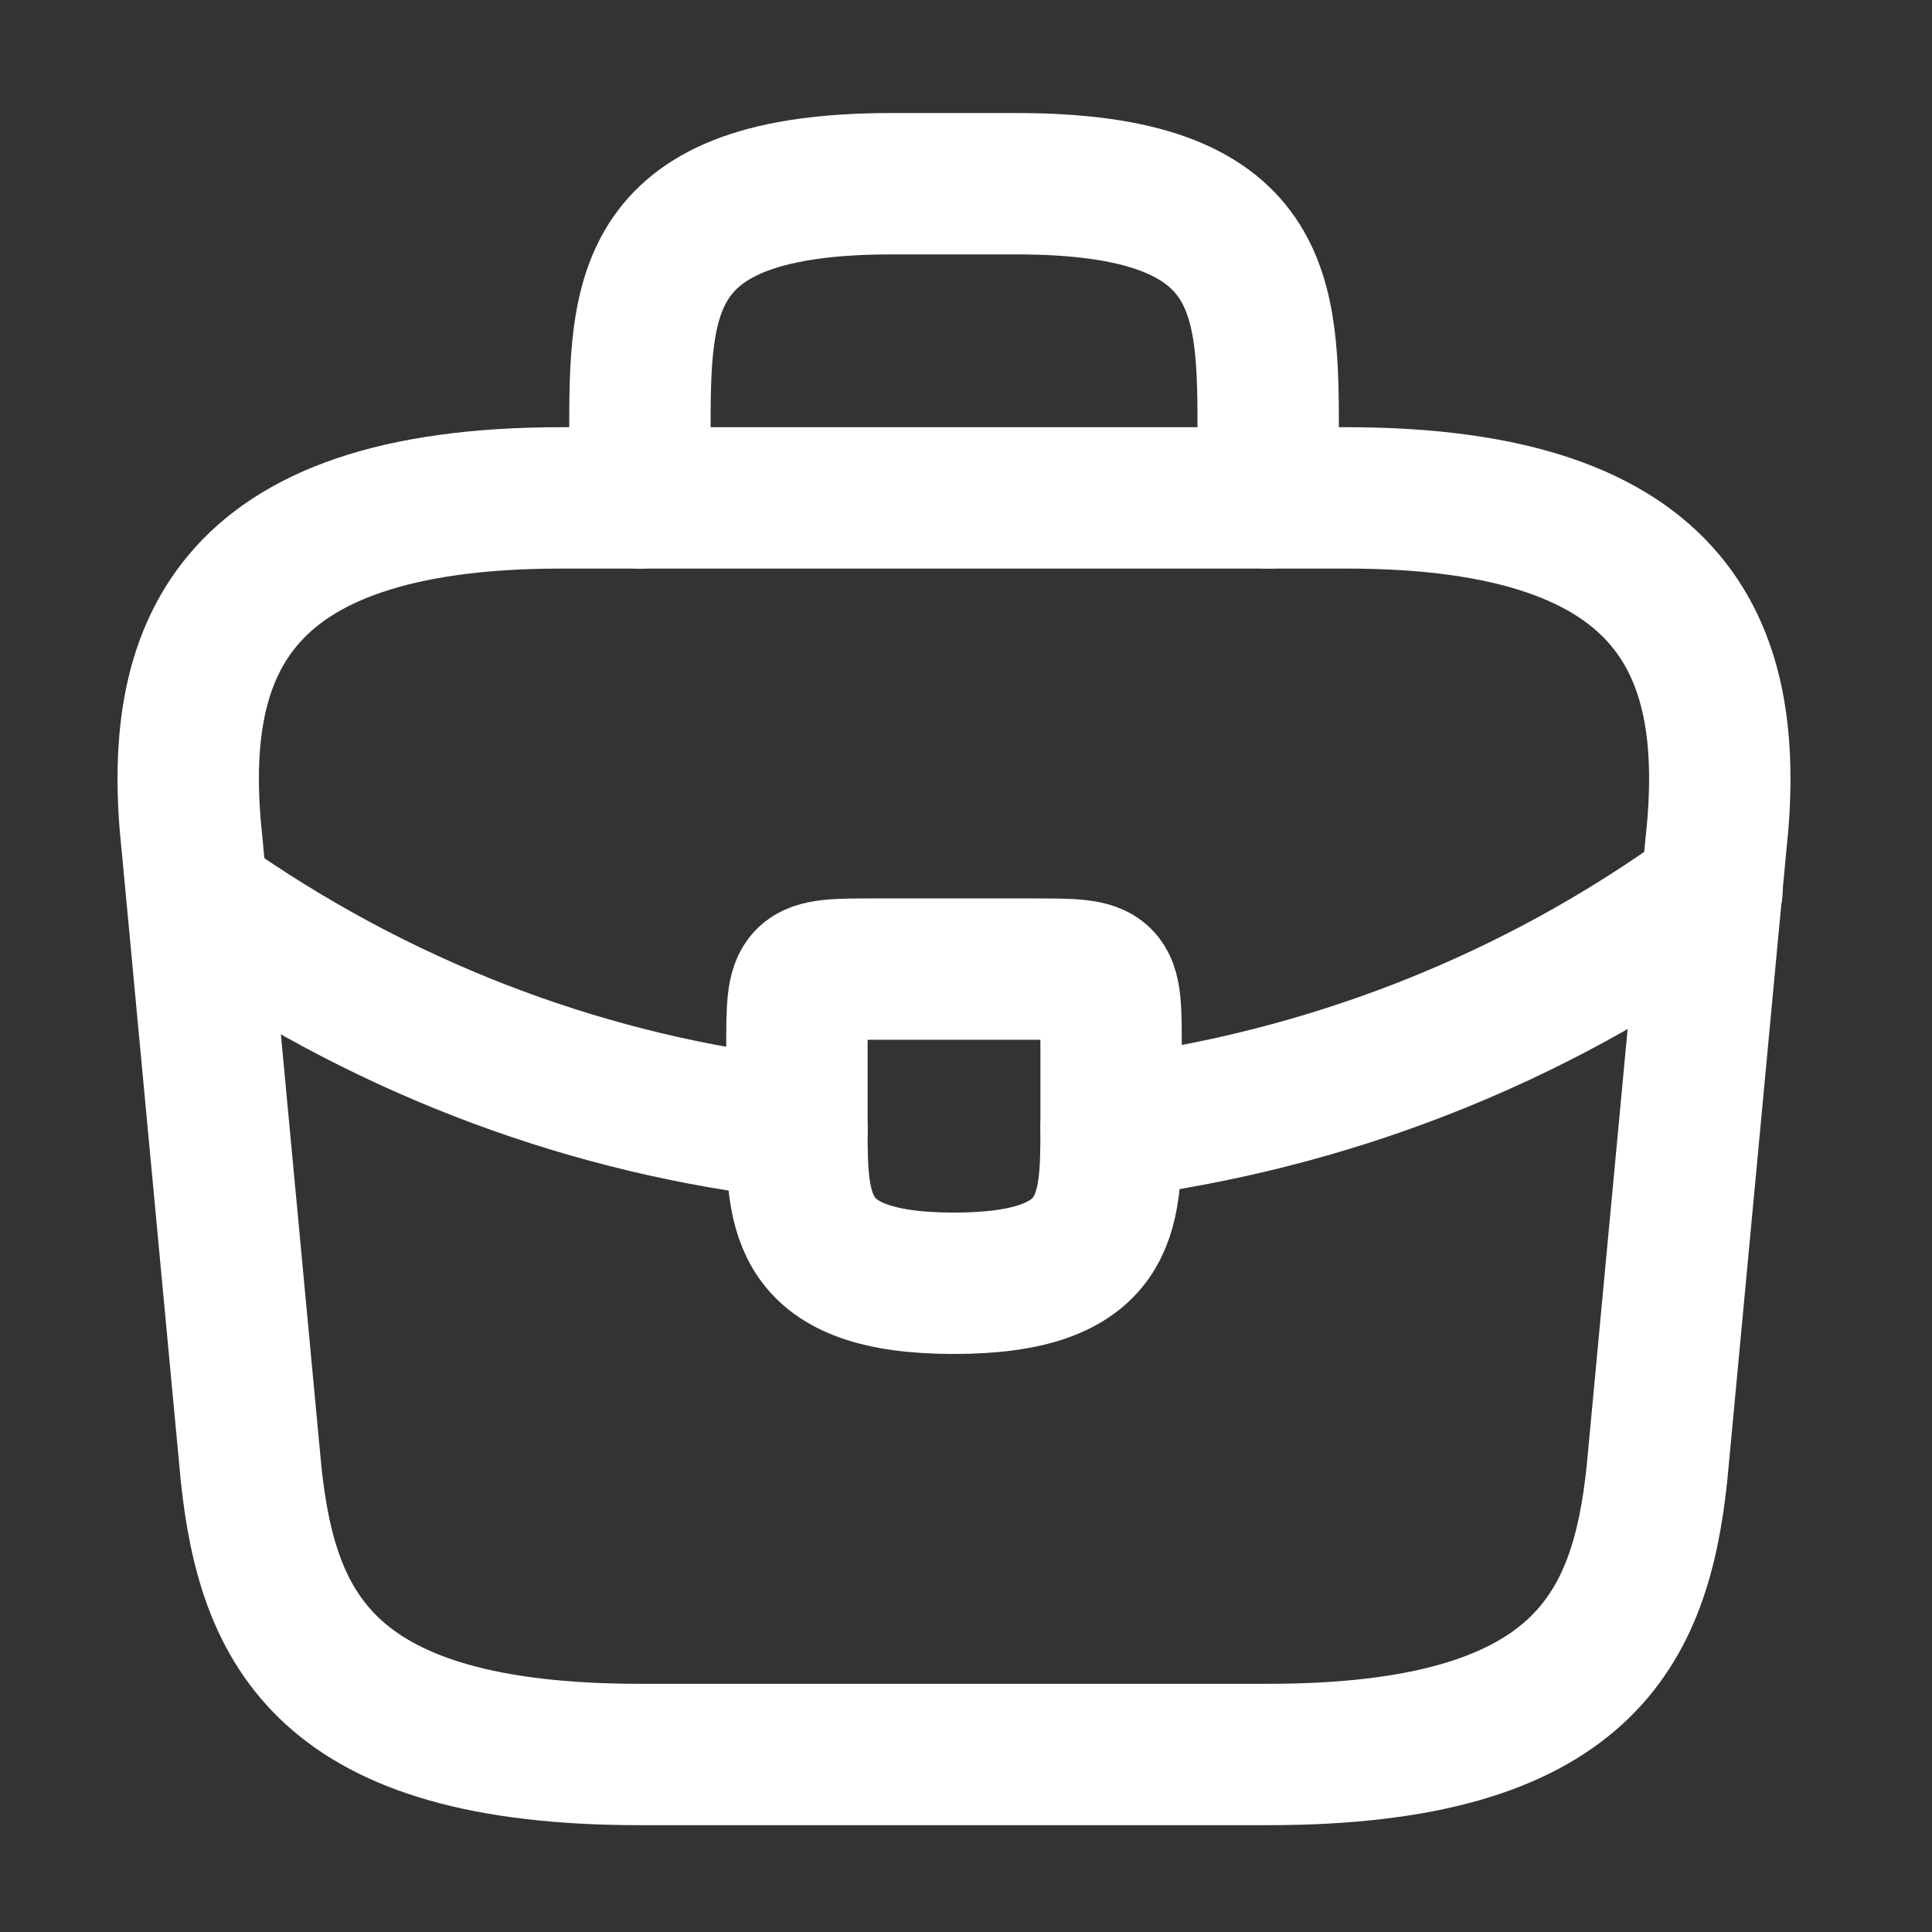
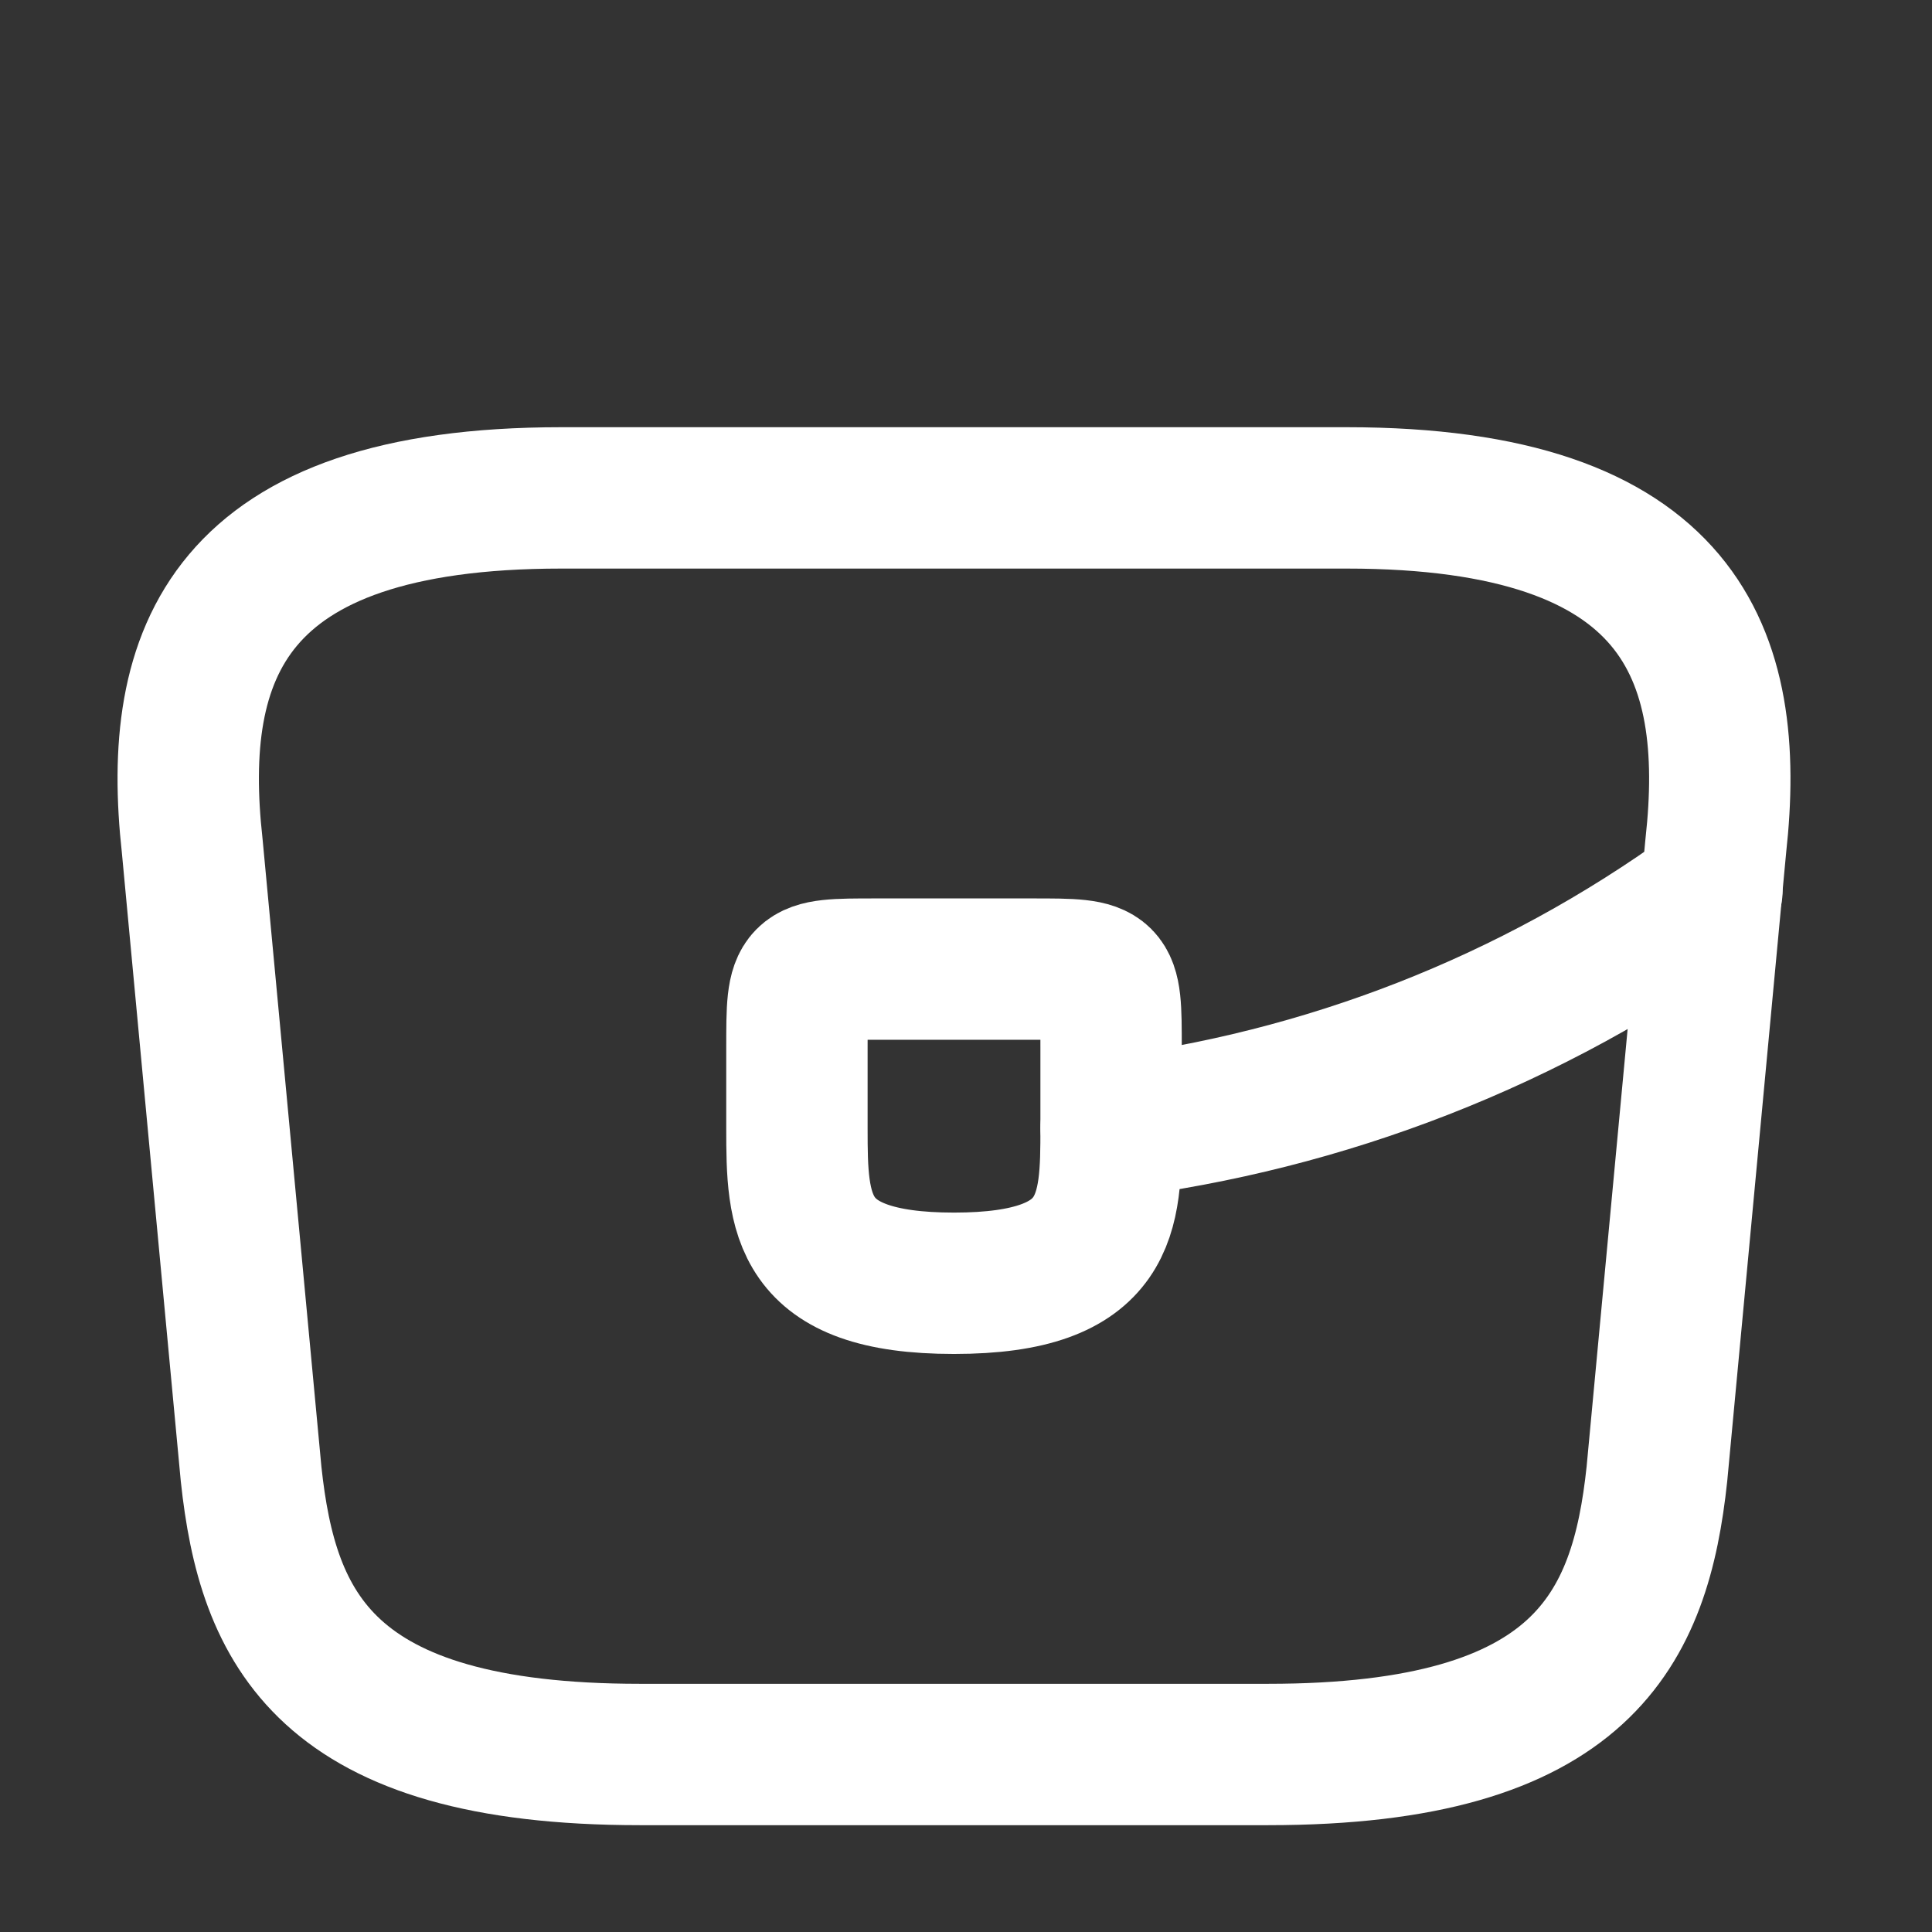
<svg xmlns="http://www.w3.org/2000/svg" width="41" height="41" viewBox="0 0 41 41" fill="none">
  <rect x="0" y="0" width="41" height="41" fill="#333333" stroke="none" />
  <path d="M13.579 37.233H26.912C33.612 37.233 34.812 34.549 35.162 31.283L36.412 17.949C36.862 13.883 35.696 10.566 28.579 10.566H11.912C4.795 10.566 3.629 13.883 4.079 17.949L5.329 31.283C5.679 34.549 6.879 37.233 13.579 37.233Z" stroke="white" stroke-width="3" stroke-miterlimit="10" stroke-linecap="round" stroke-linejoin="round" />
-   <path d="M13.58 10.566V9.232C13.58 6.282 13.58 3.899 18.913 3.899H21.58C26.913 3.899 26.913 6.282 26.913 9.232V10.566" stroke="white" stroke-width="3" stroke-miterlimit="10" stroke-linecap="round" stroke-linejoin="round" />
  <path d="M23.579 22.233V23.899C23.579 23.916 23.579 23.916 23.579 23.933C23.579 25.749 23.562 27.233 20.245 27.233C16.945 27.233 16.912 25.766 16.912 23.949V22.233C16.912 20.566 16.912 20.566 18.579 20.566H21.912C23.579 20.566 23.579 20.566 23.579 22.233Z" stroke="white" stroke-width="3" stroke-miterlimit="10" stroke-linecap="round" stroke-linejoin="round" />
  <path d="M36.33 18.899C32.48 21.699 28.08 23.366 23.58 23.933" stroke="white" stroke-width="3" stroke-miterlimit="10" stroke-linecap="round" stroke-linejoin="round" />
-   <path d="M4.613 19.349C8.363 21.916 12.597 23.466 16.913 23.949" stroke="white" stroke-width="3" stroke-miterlimit="10" stroke-linecap="round" stroke-linejoin="round" />
</svg>